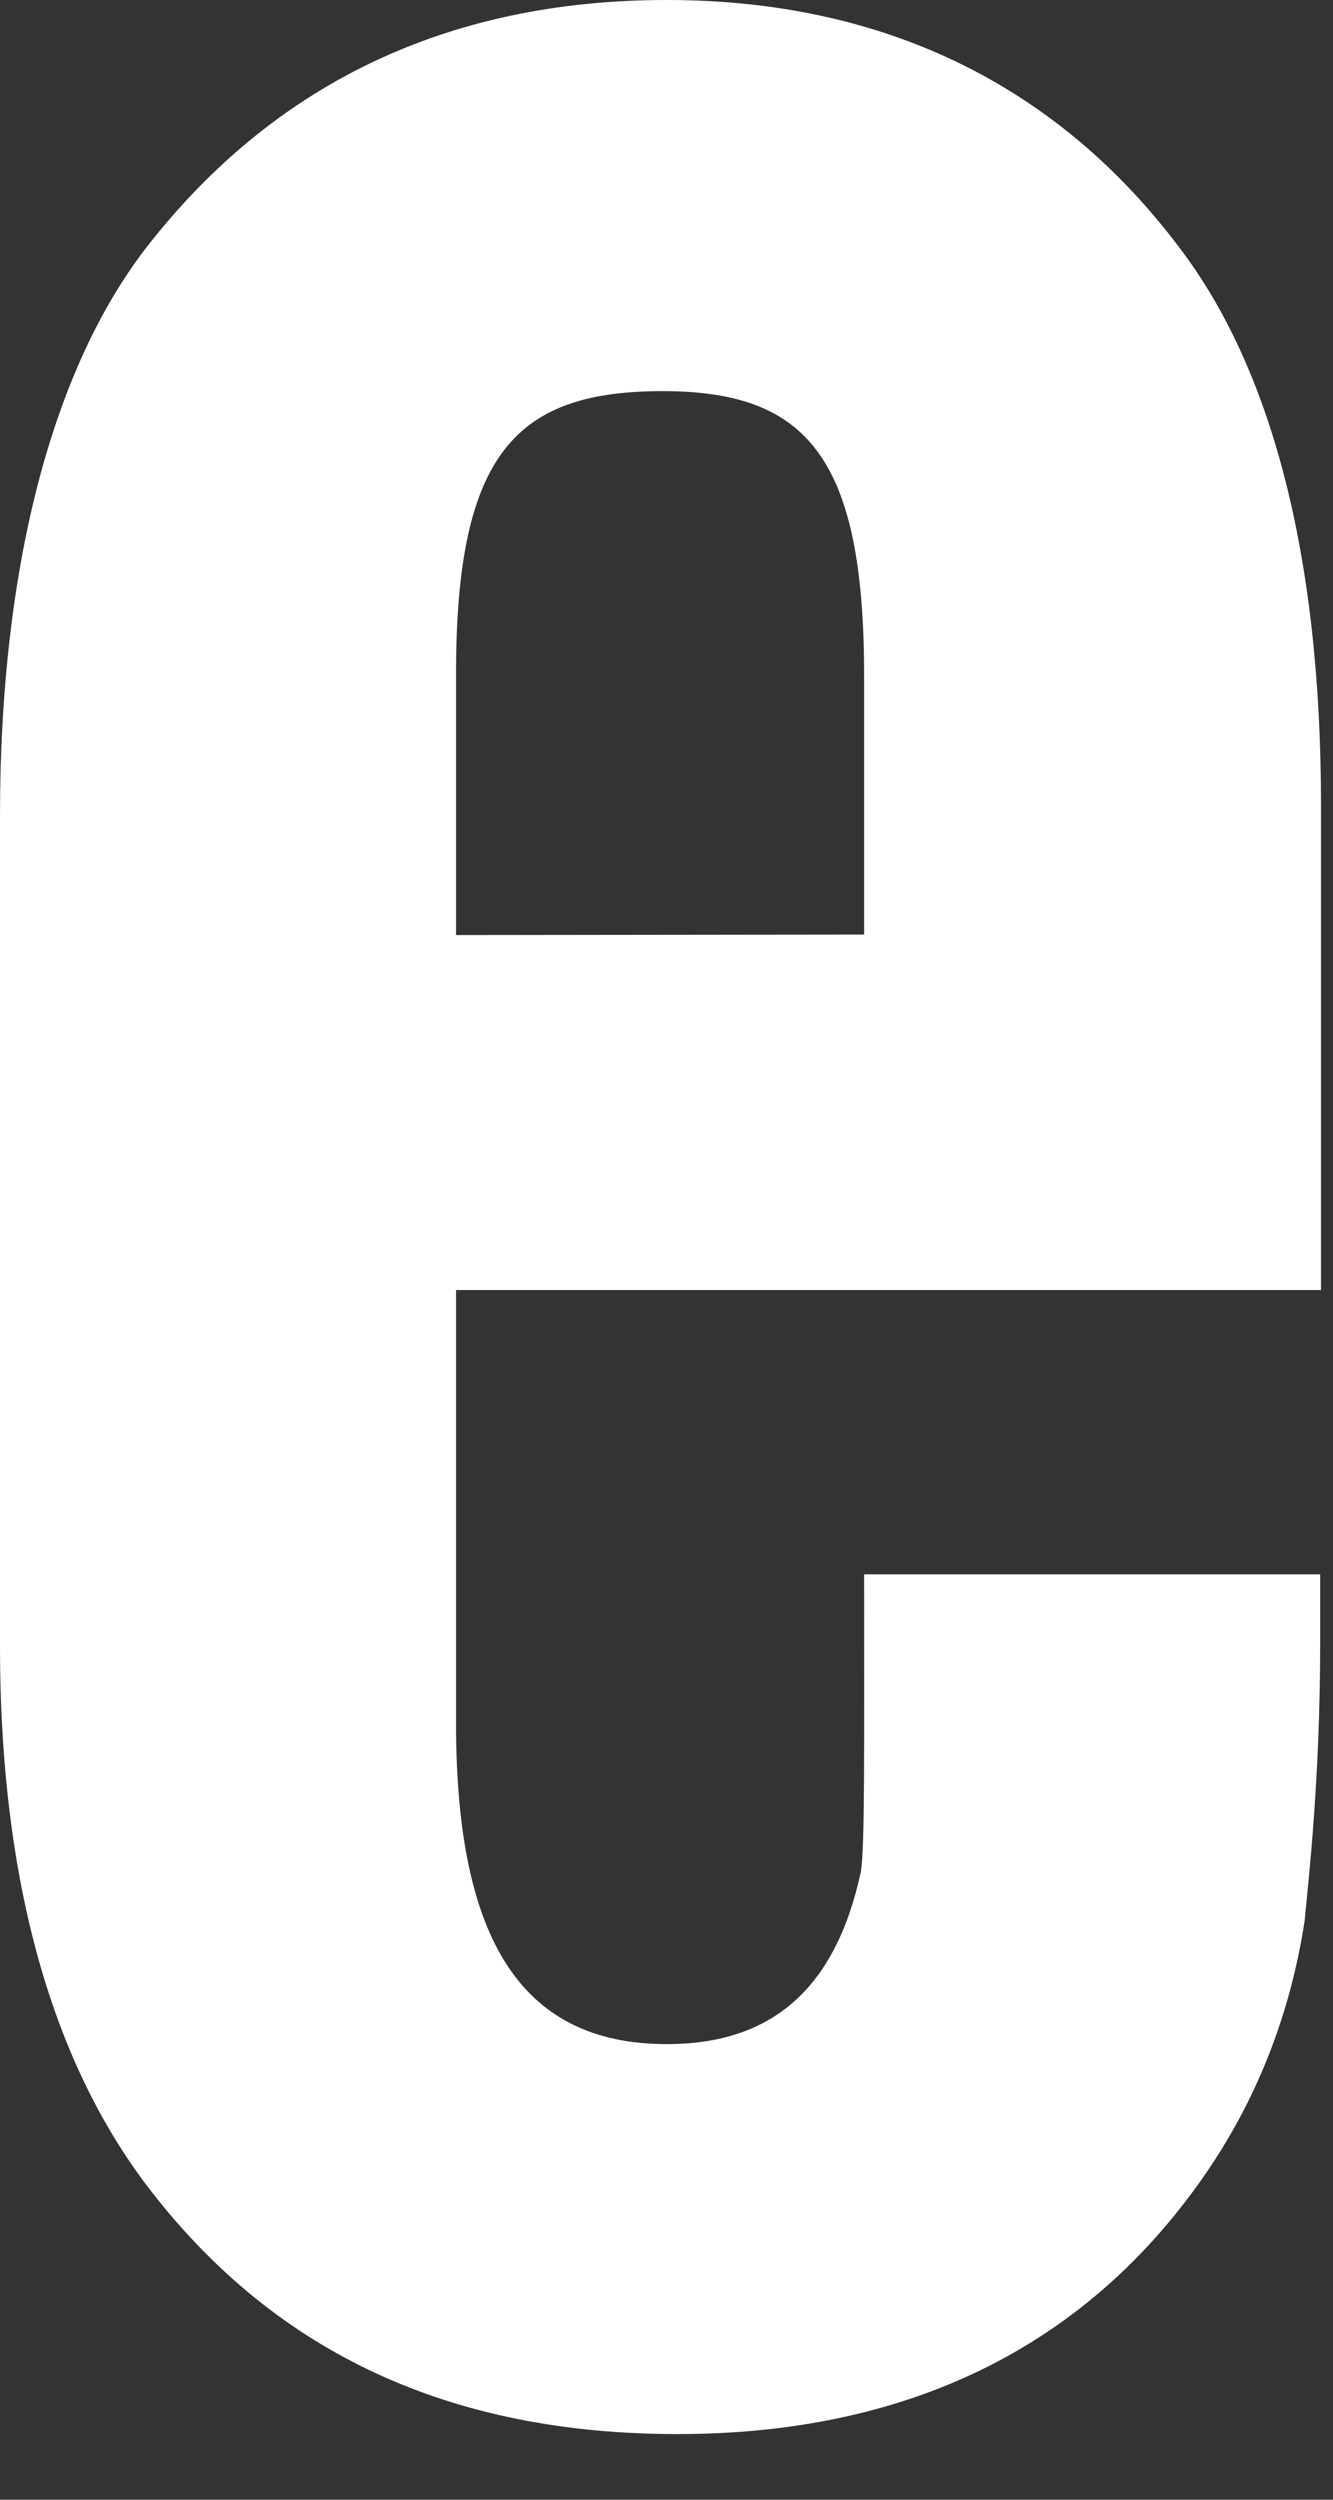
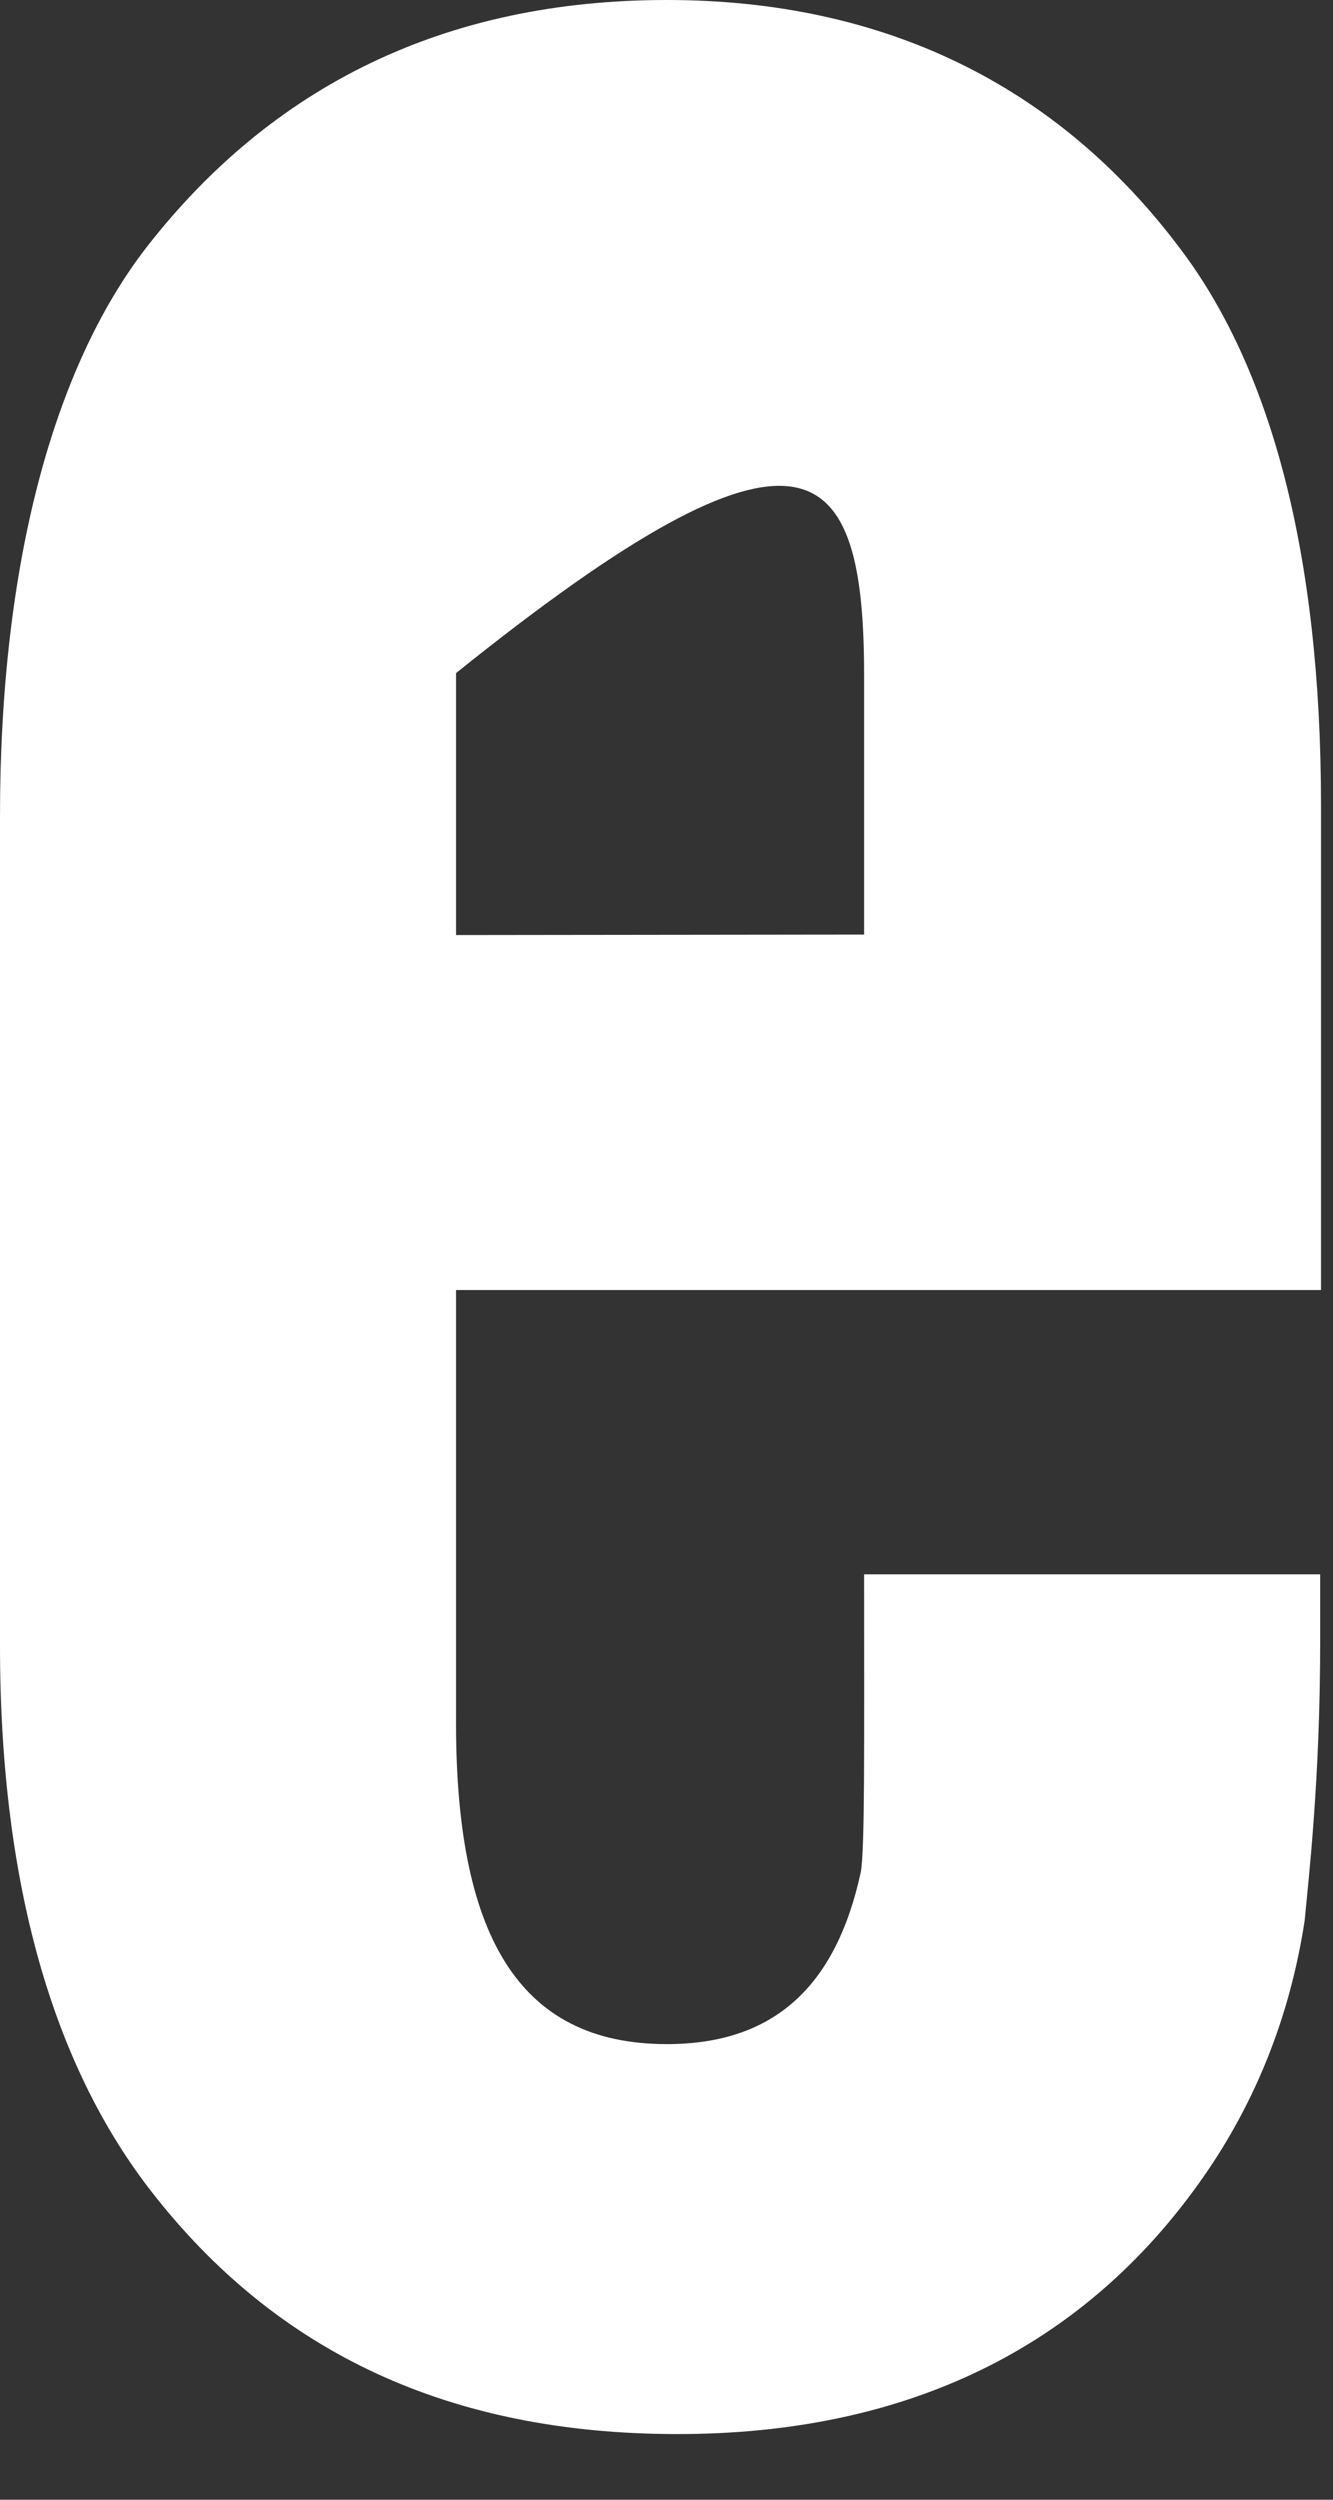
<svg xmlns="http://www.w3.org/2000/svg" fill="none" height="100%" overflow="visible" preserveAspectRatio="none" style="display: block;" viewBox="0 0 8 15" width="100%">
  <rect x="0" y="0" width="8" height="15" fill="#333333" stroke="none" />
-   <path d="M7.928 7.741L7.928 4.834C7.928 3.316 7.625 2.205 7.079 1.487C6.348 0.515 5.31 0 4.002 0C2.67 0 1.632 0.515 0.877 1.487C0.323 2.205 0 3.379 0 4.898V9.873C0 11.383 0.355 12.44 0.909 13.151C1.663 14.121 2.702 14.606 4.066 14.606C5.429 14.606 6.499 14.098 7.22 13.066C7.538 12.611 7.743 12.094 7.83 11.524C7.854 11.266 7.923 10.679 7.923 9.85V9.447H5.186C5.186 10.479 5.191 11.094 5.166 11.234C5.017 11.922 4.643 12.266 4.002 12.266C3.106 12.266 2.728 11.605 2.737 10.294V7.741H7.928V7.741ZM2.737 4.039C2.737 2.71 3.106 2.347 3.977 2.347C4.842 2.347 5.186 2.743 5.186 4.056V5.608L2.737 5.611L2.737 4.039Z" fill="white" id="e_2_" />
+   <path d="M7.928 7.741L7.928 4.834C7.928 3.316 7.625 2.205 7.079 1.487C6.348 0.515 5.31 0 4.002 0C2.67 0 1.632 0.515 0.877 1.487C0.323 2.205 0 3.379 0 4.898V9.873C0 11.383 0.355 12.44 0.909 13.151C1.663 14.121 2.702 14.606 4.066 14.606C5.429 14.606 6.499 14.098 7.22 13.066C7.538 12.611 7.743 12.094 7.83 11.524C7.854 11.266 7.923 10.679 7.923 9.85V9.447H5.186C5.186 10.479 5.191 11.094 5.166 11.234C5.017 11.922 4.643 12.266 4.002 12.266C3.106 12.266 2.728 11.605 2.737 10.294V7.741H7.928V7.741ZM2.737 4.039C4.842 2.347 5.186 2.743 5.186 4.056V5.608L2.737 5.611L2.737 4.039Z" fill="white" id="e_2_" />
</svg>